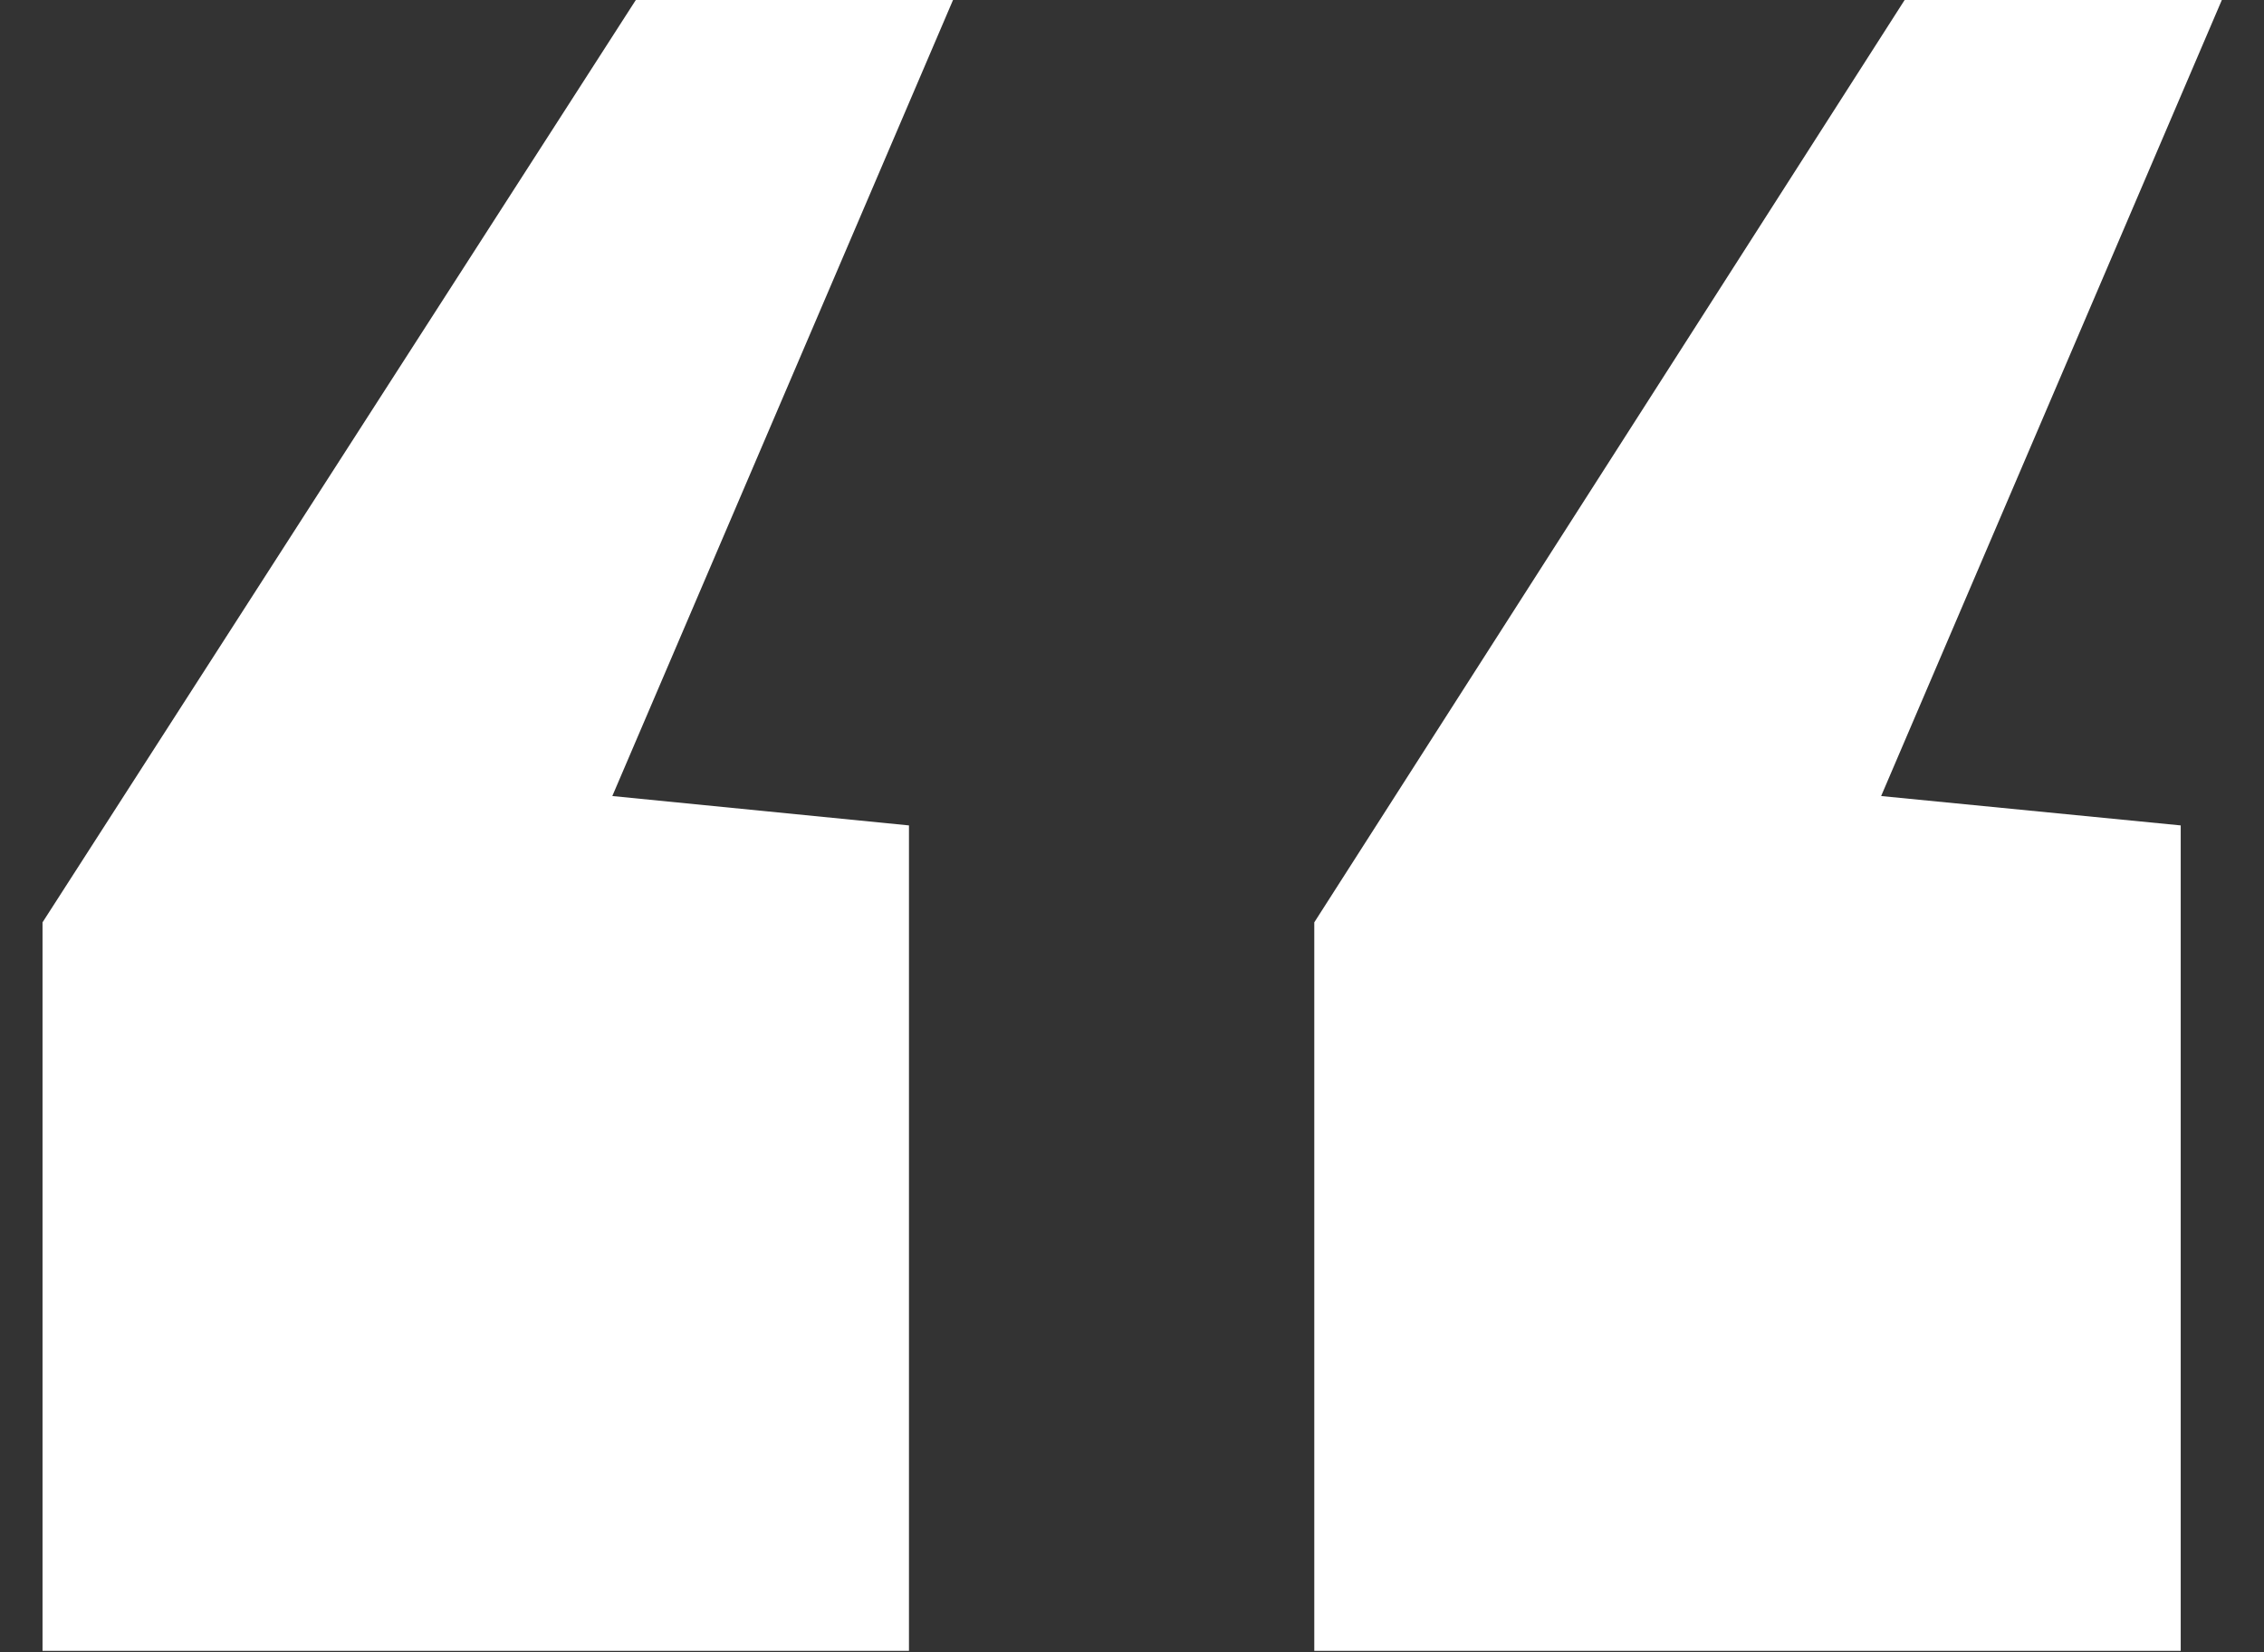
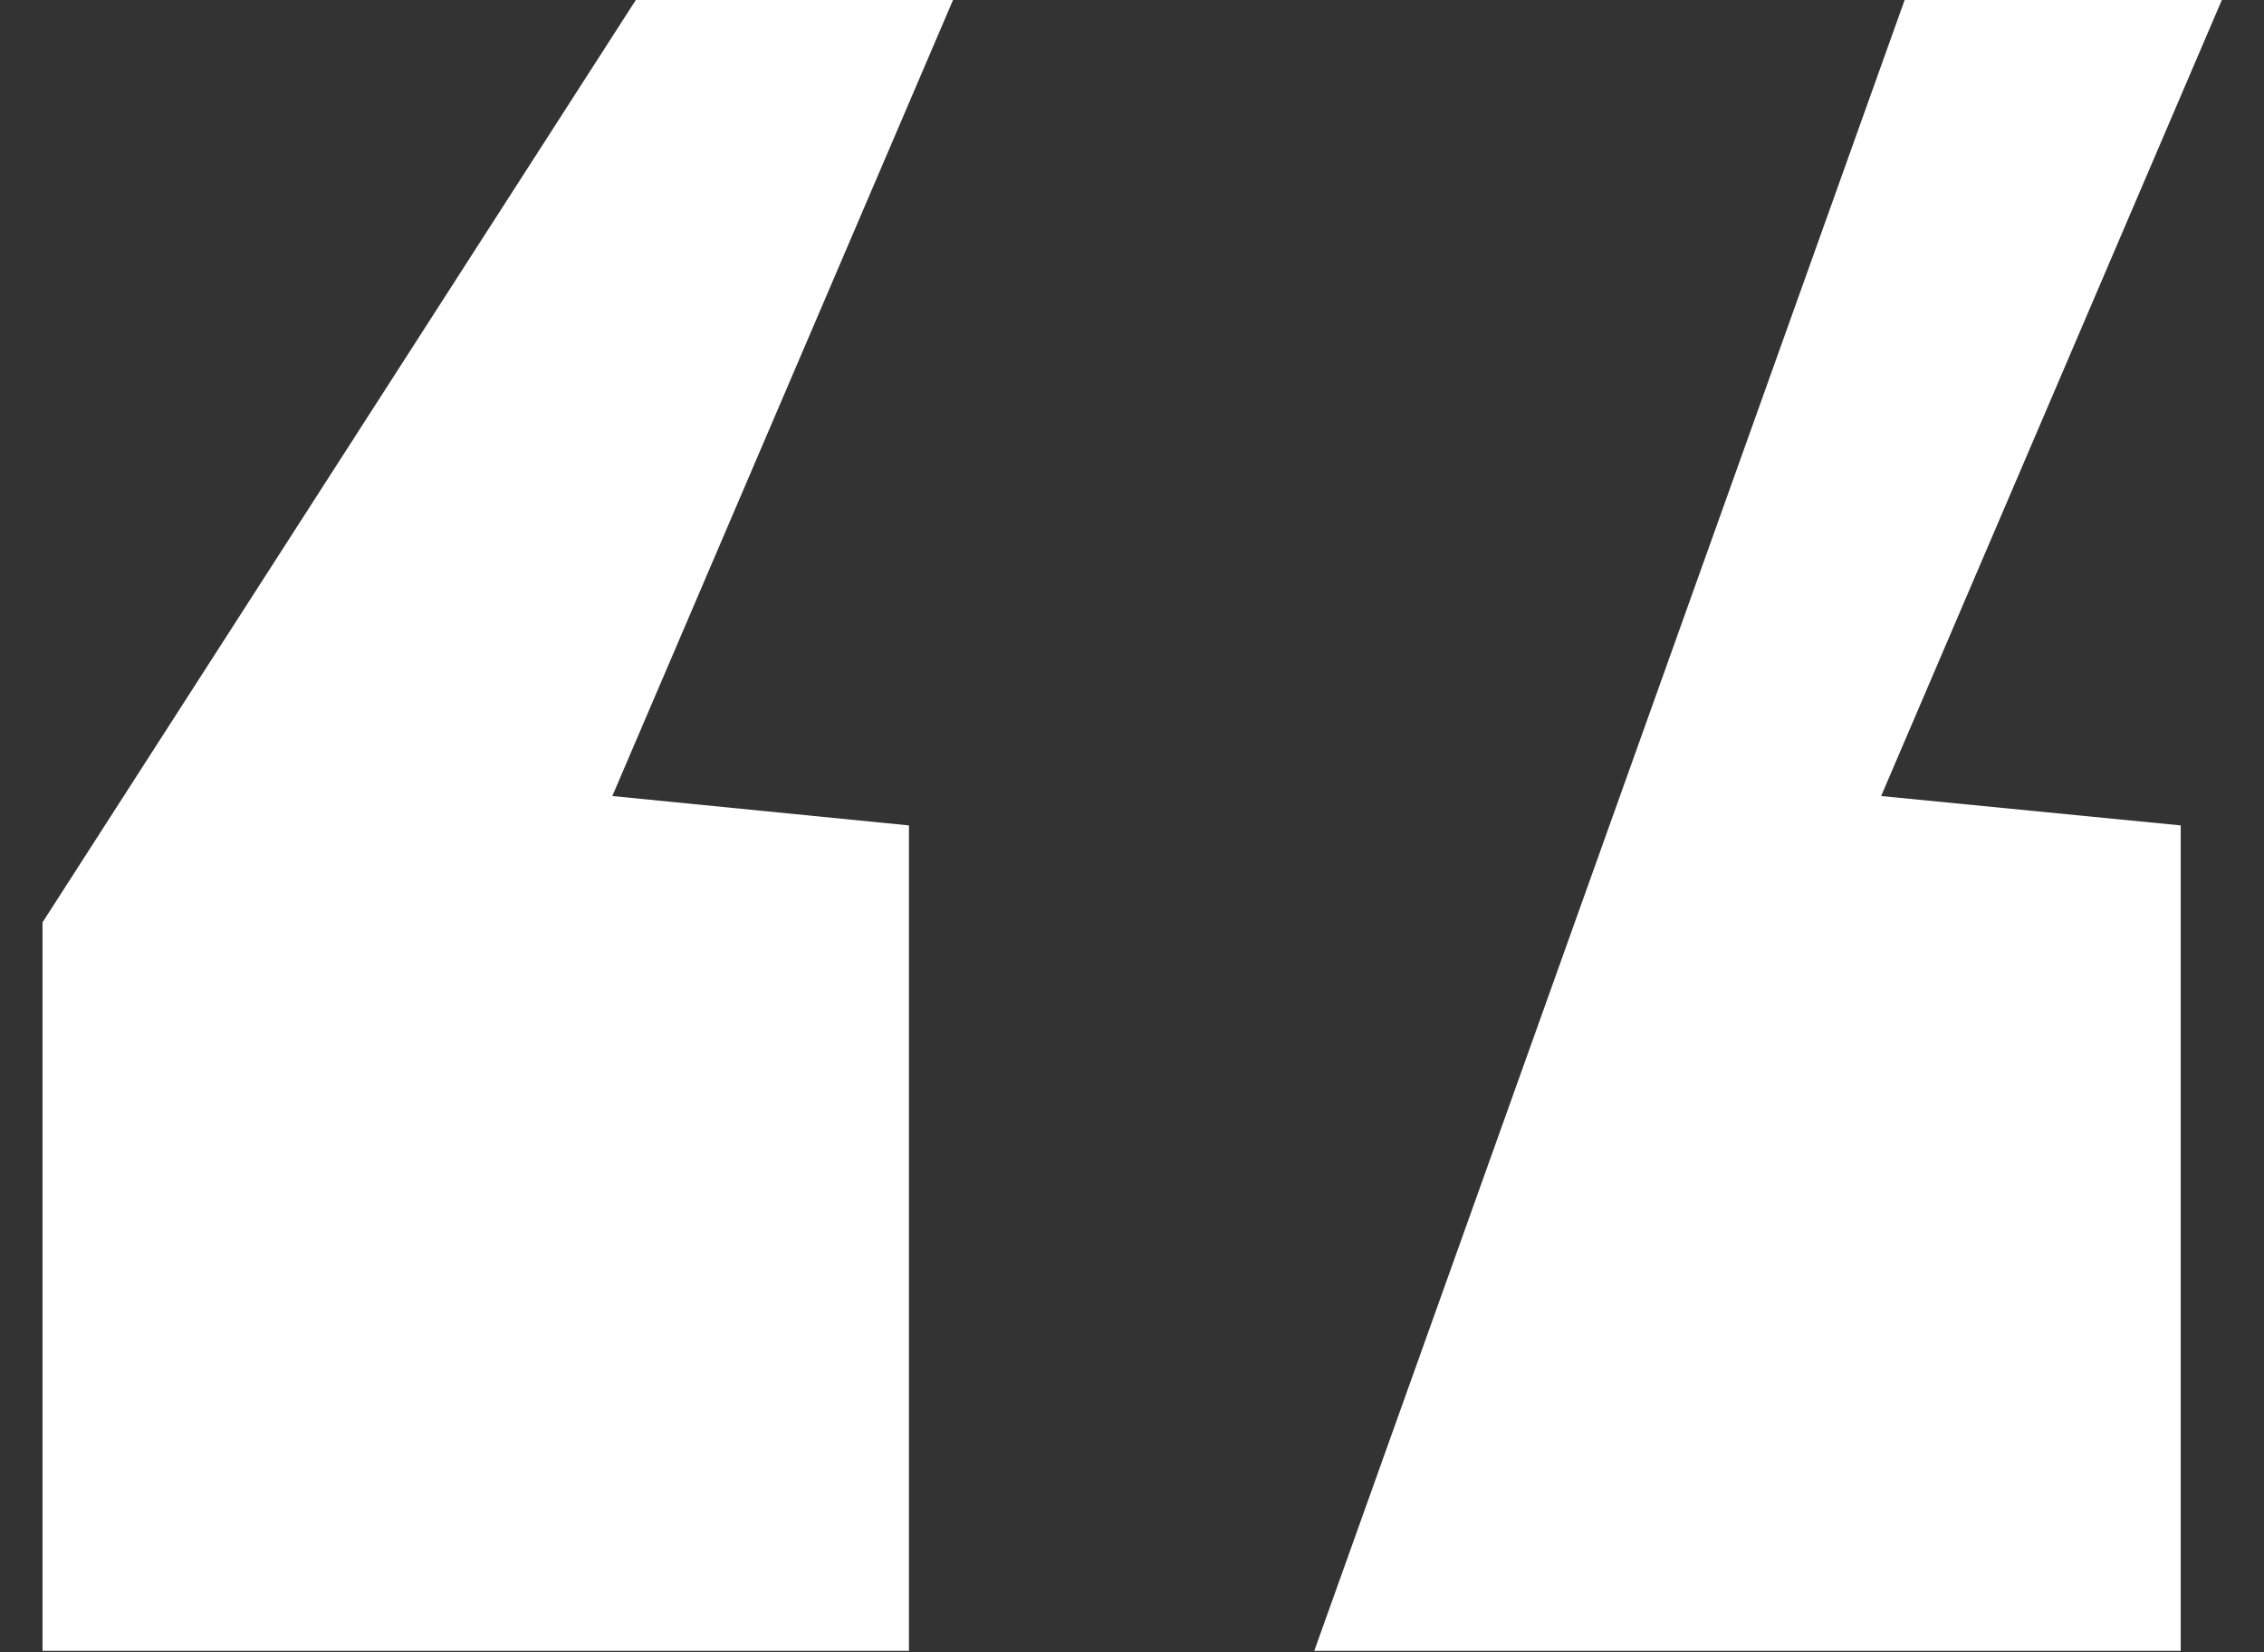
<svg xmlns="http://www.w3.org/2000/svg" width="37" height="27" viewBox="0 0 37 27" fill="none">
  <rect x="0" y="0" width="37" height="27" fill="#333333" stroke="none" />
-   <path d="M21.479 26.976V15.072L31.127 0H36.311L30.743 13.008L35.639 13.488V26.976H21.479ZM0.695 26.976V15.072L10.391 0H15.575L10.007 13.008L14.855 13.488V26.976H0.695Z" fill="white" />
+   <path d="M21.479 26.976L31.127 0H36.311L30.743 13.008L35.639 13.488V26.976H21.479ZM0.695 26.976V15.072L10.391 0H15.575L10.007 13.008L14.855 13.488V26.976H0.695Z" fill="white" />
</svg>